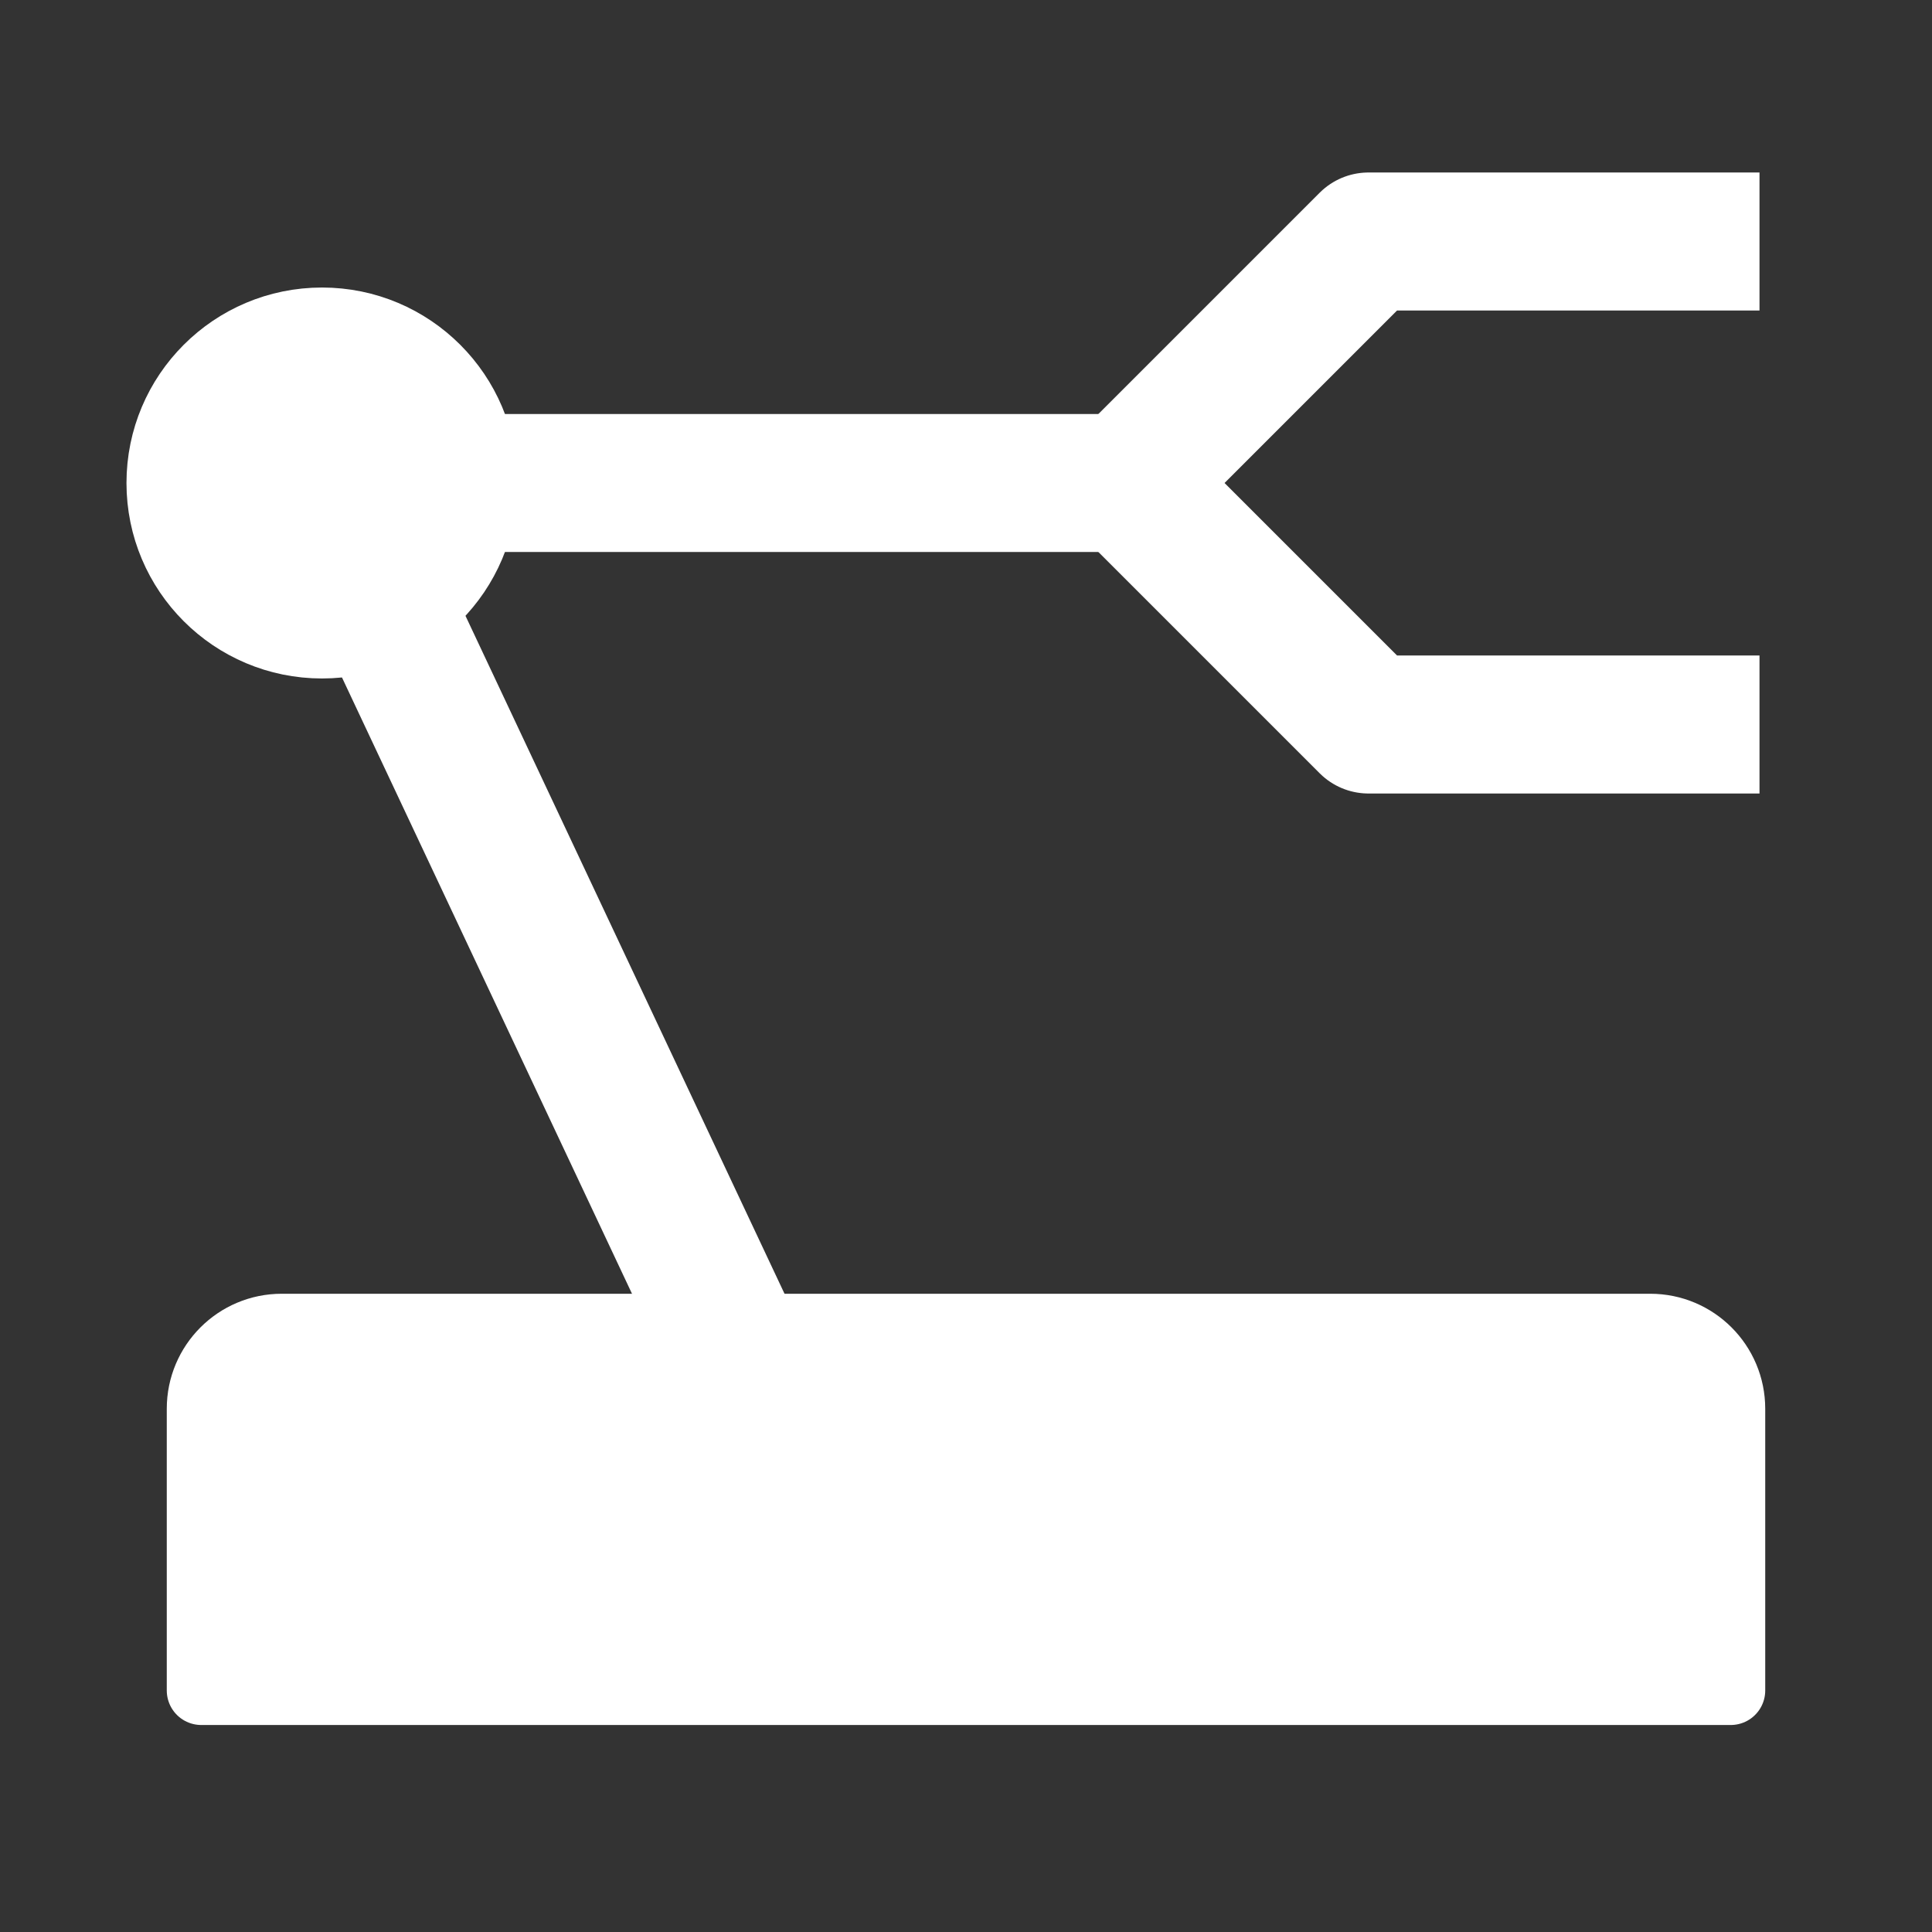
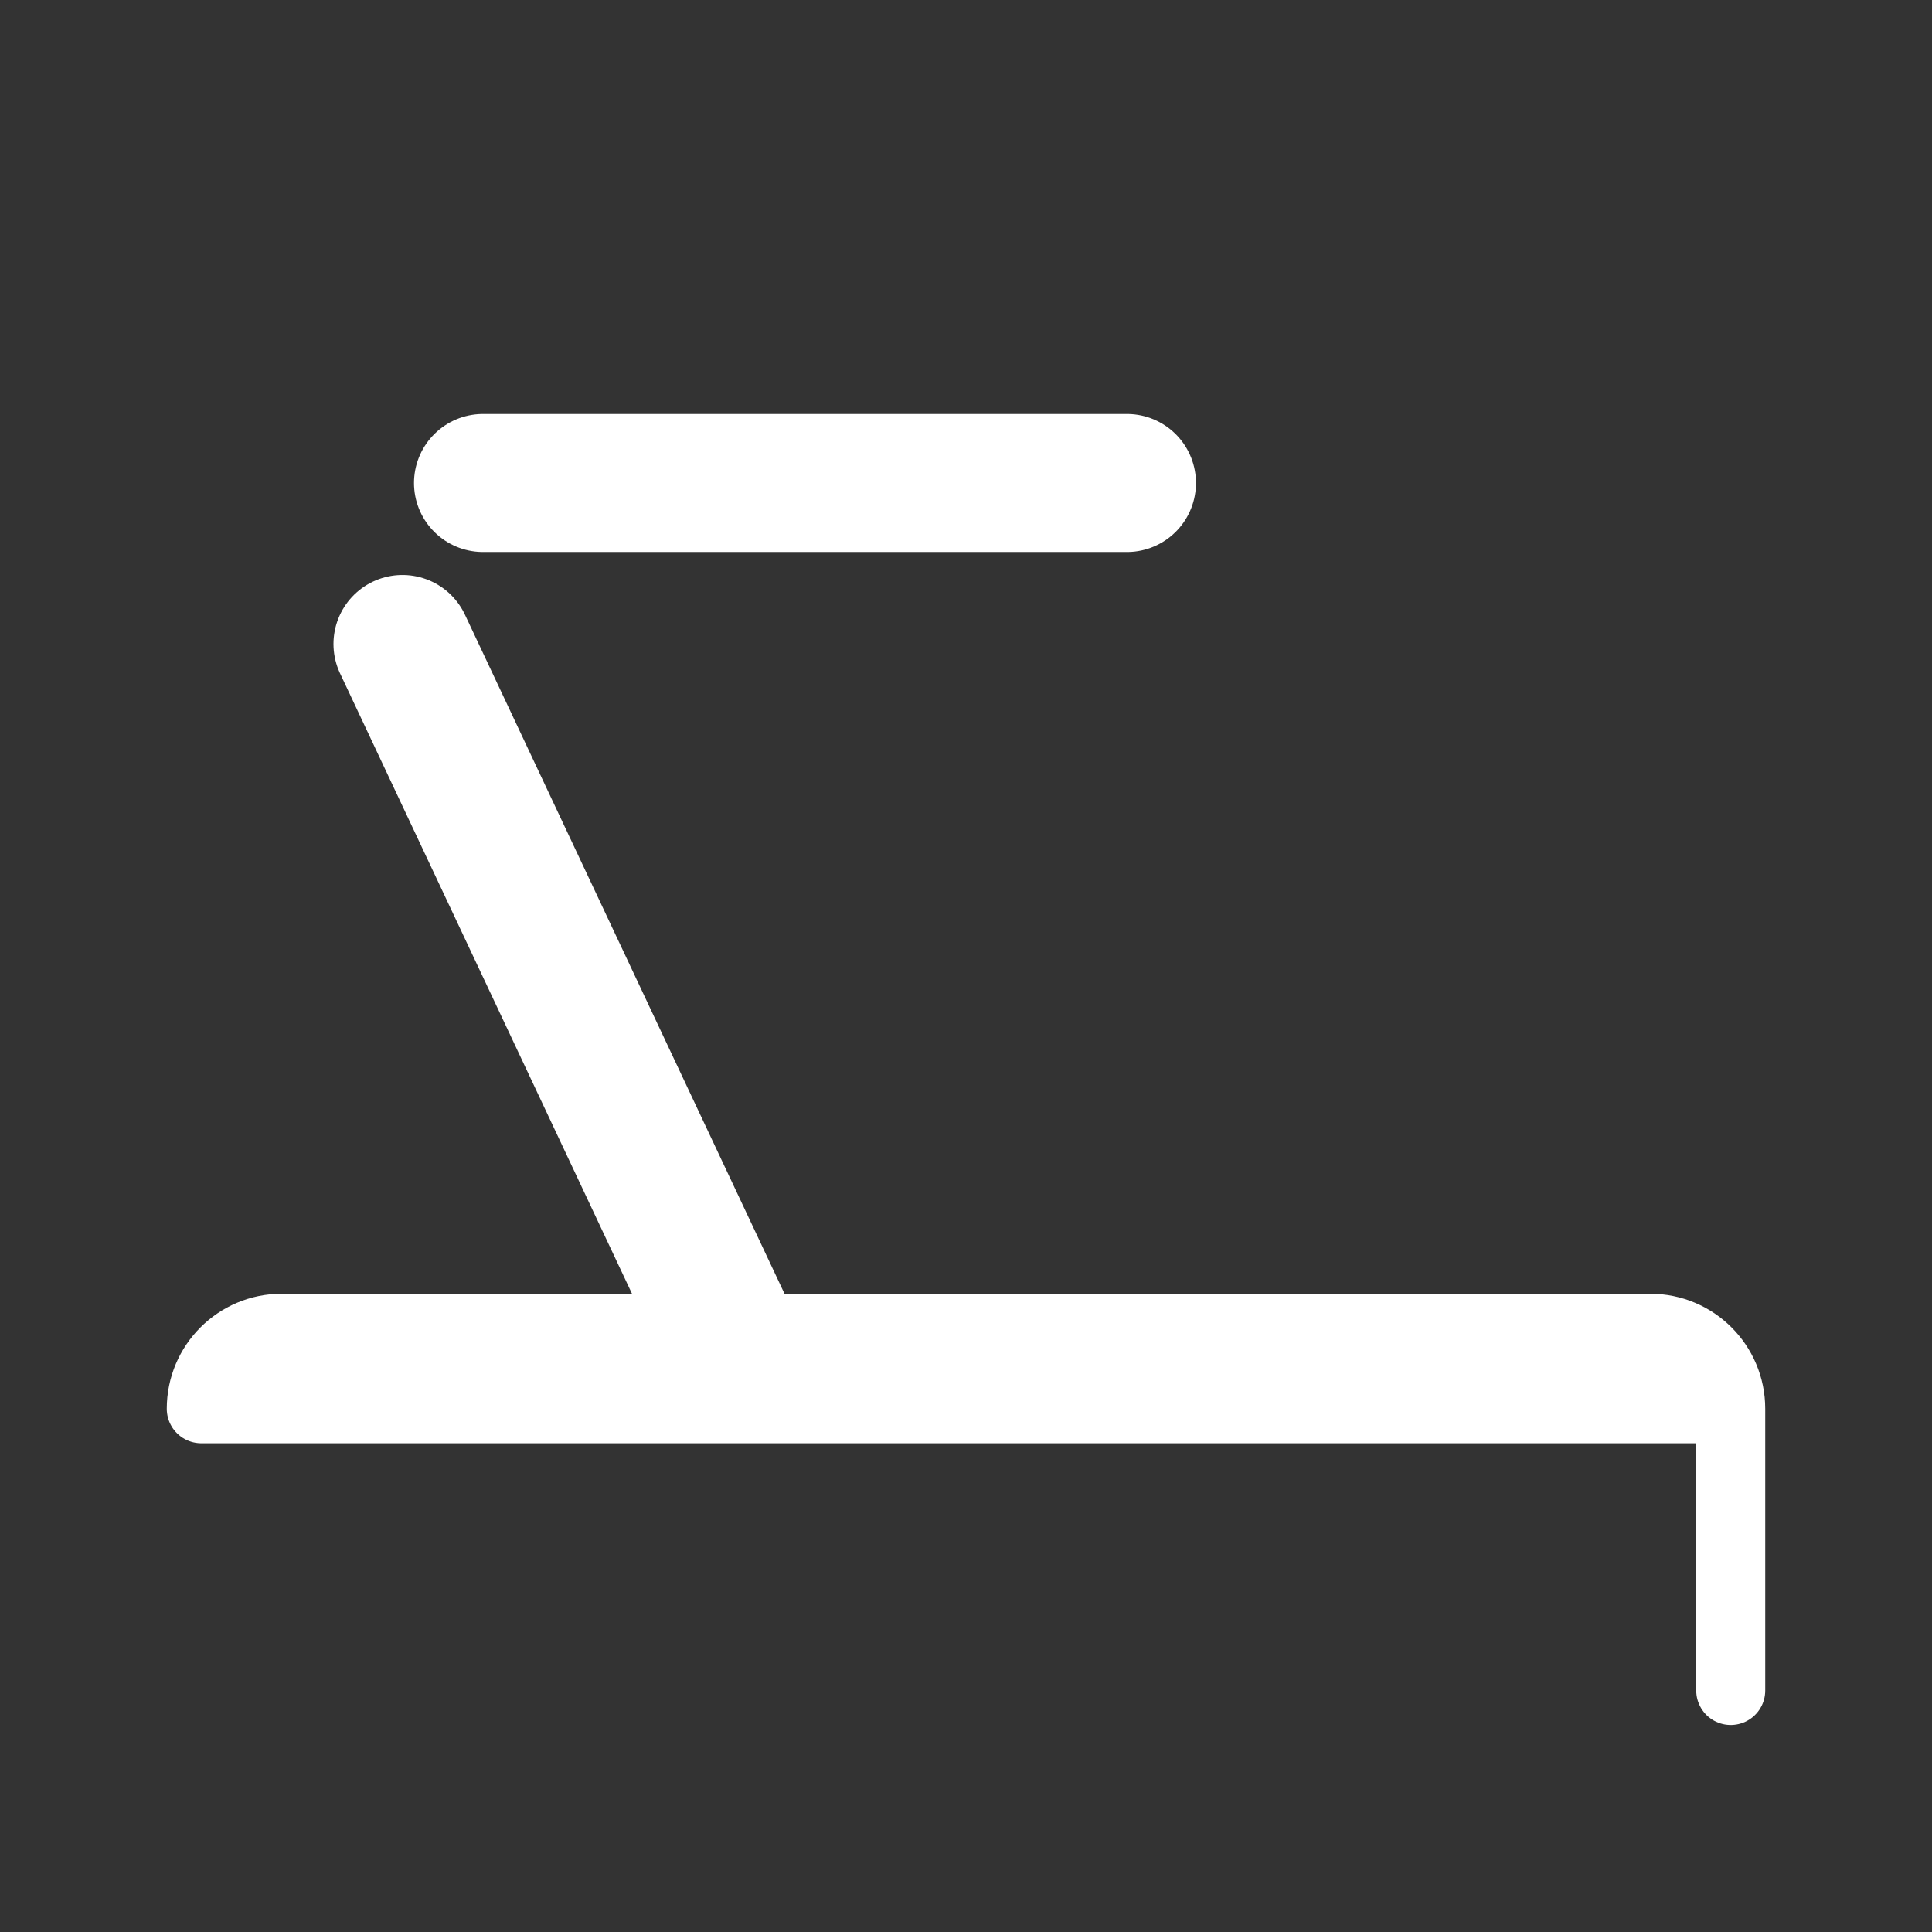
<svg xmlns="http://www.w3.org/2000/svg" width="28" height="28" viewBox="0 0 28 28" fill="none">
  <rect x="0" y="0" width="28" height="28" fill="#333333" stroke="none" />
-   <path d="M2.917 20.417C2.917 19.772 3.439 19.25 4.083 19.25H23.917C24.561 19.25 25.083 19.772 25.083 20.417V24.5H2.917V20.417Z" fill="white" stroke="white" stroke-linecap="round" stroke-linejoin="round" />
-   <path d="M24.5 10.5H19.833L16.333 7L19.833 3.5H24.5" stroke="white" stroke-width="2" stroke-linecap="square" stroke-linejoin="round" />
-   <path d="M4.667 9.333C5.955 9.333 7 8.289 7 7C7 5.711 5.955 4.667 4.667 4.667C3.378 4.667 2.333 5.711 2.333 7C2.333 8.289 3.378 9.333 4.667 9.333Z" fill="white" stroke="white" />
+   <path d="M2.917 20.417C2.917 19.772 3.439 19.25 4.083 19.25H23.917C24.561 19.25 25.083 19.772 25.083 20.417V24.5V20.417Z" fill="white" stroke="white" stroke-linecap="round" stroke-linejoin="round" />
  <path d="M7 7H16.333" stroke="white" stroke-width="2" stroke-linecap="round" stroke-linejoin="round" />
  <path d="M5.833 9.333L10.5 19.25" stroke="white" stroke-width="2" stroke-linecap="round" stroke-linejoin="round" />
</svg>